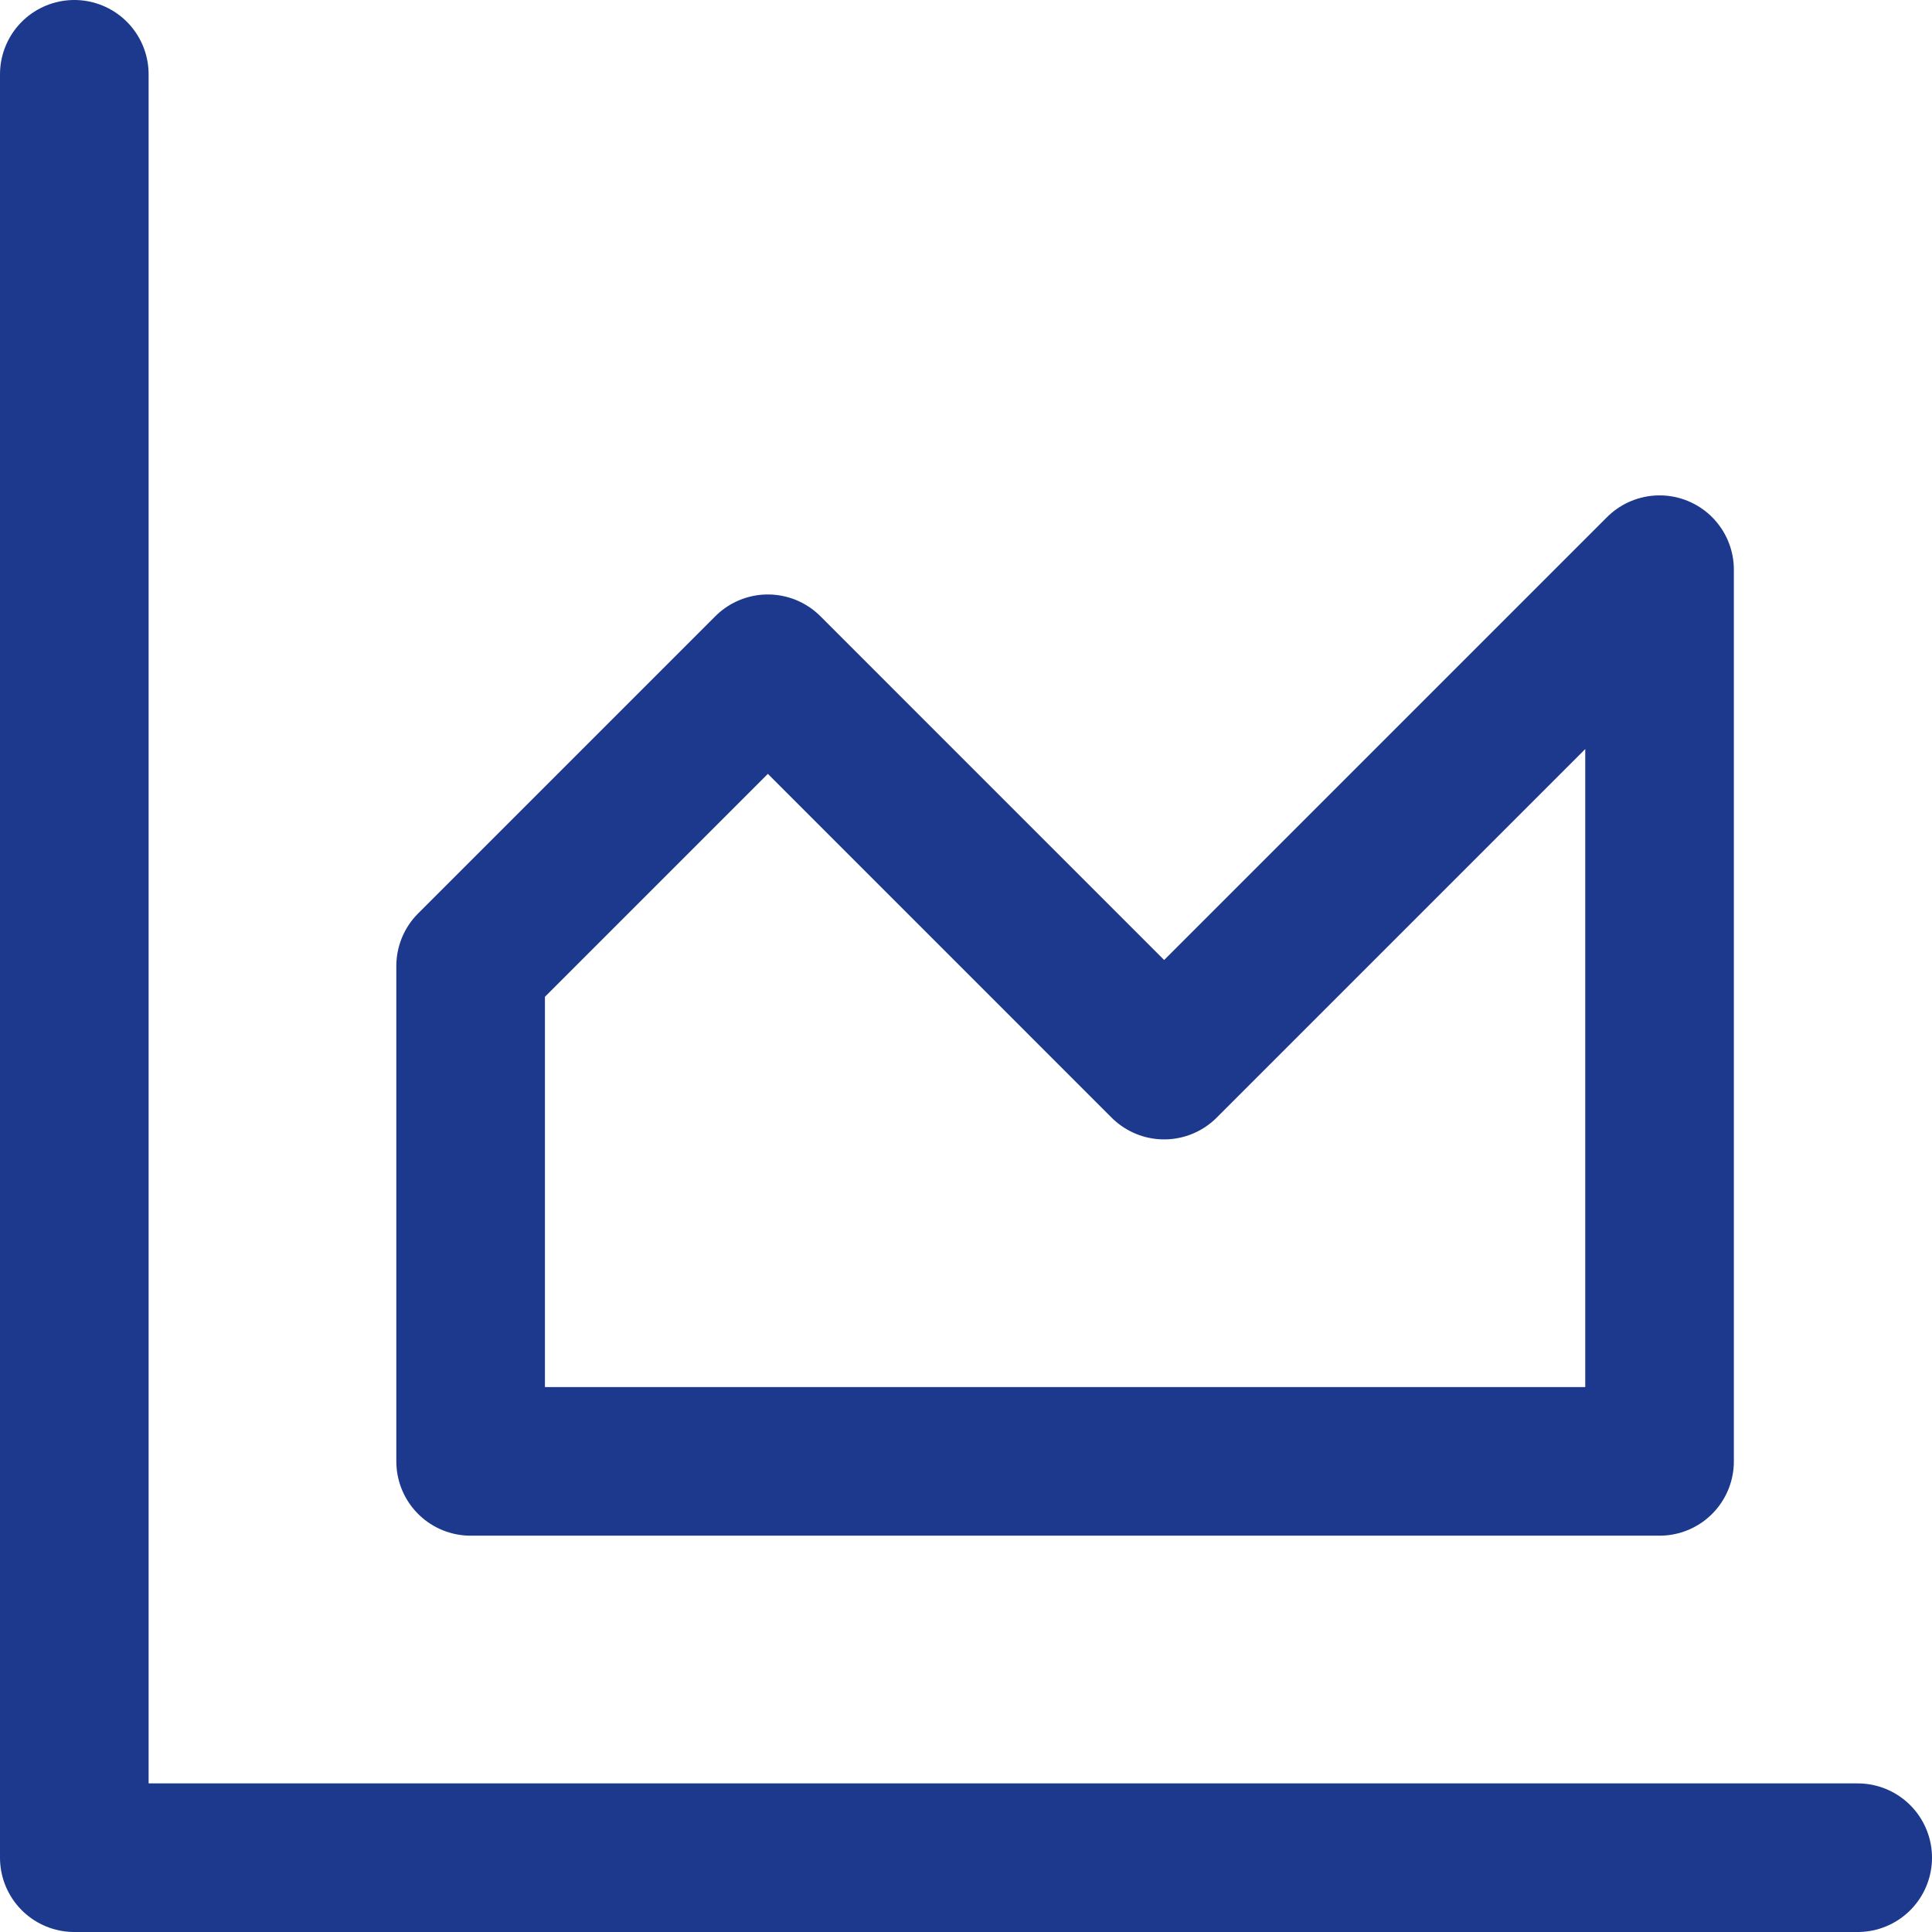
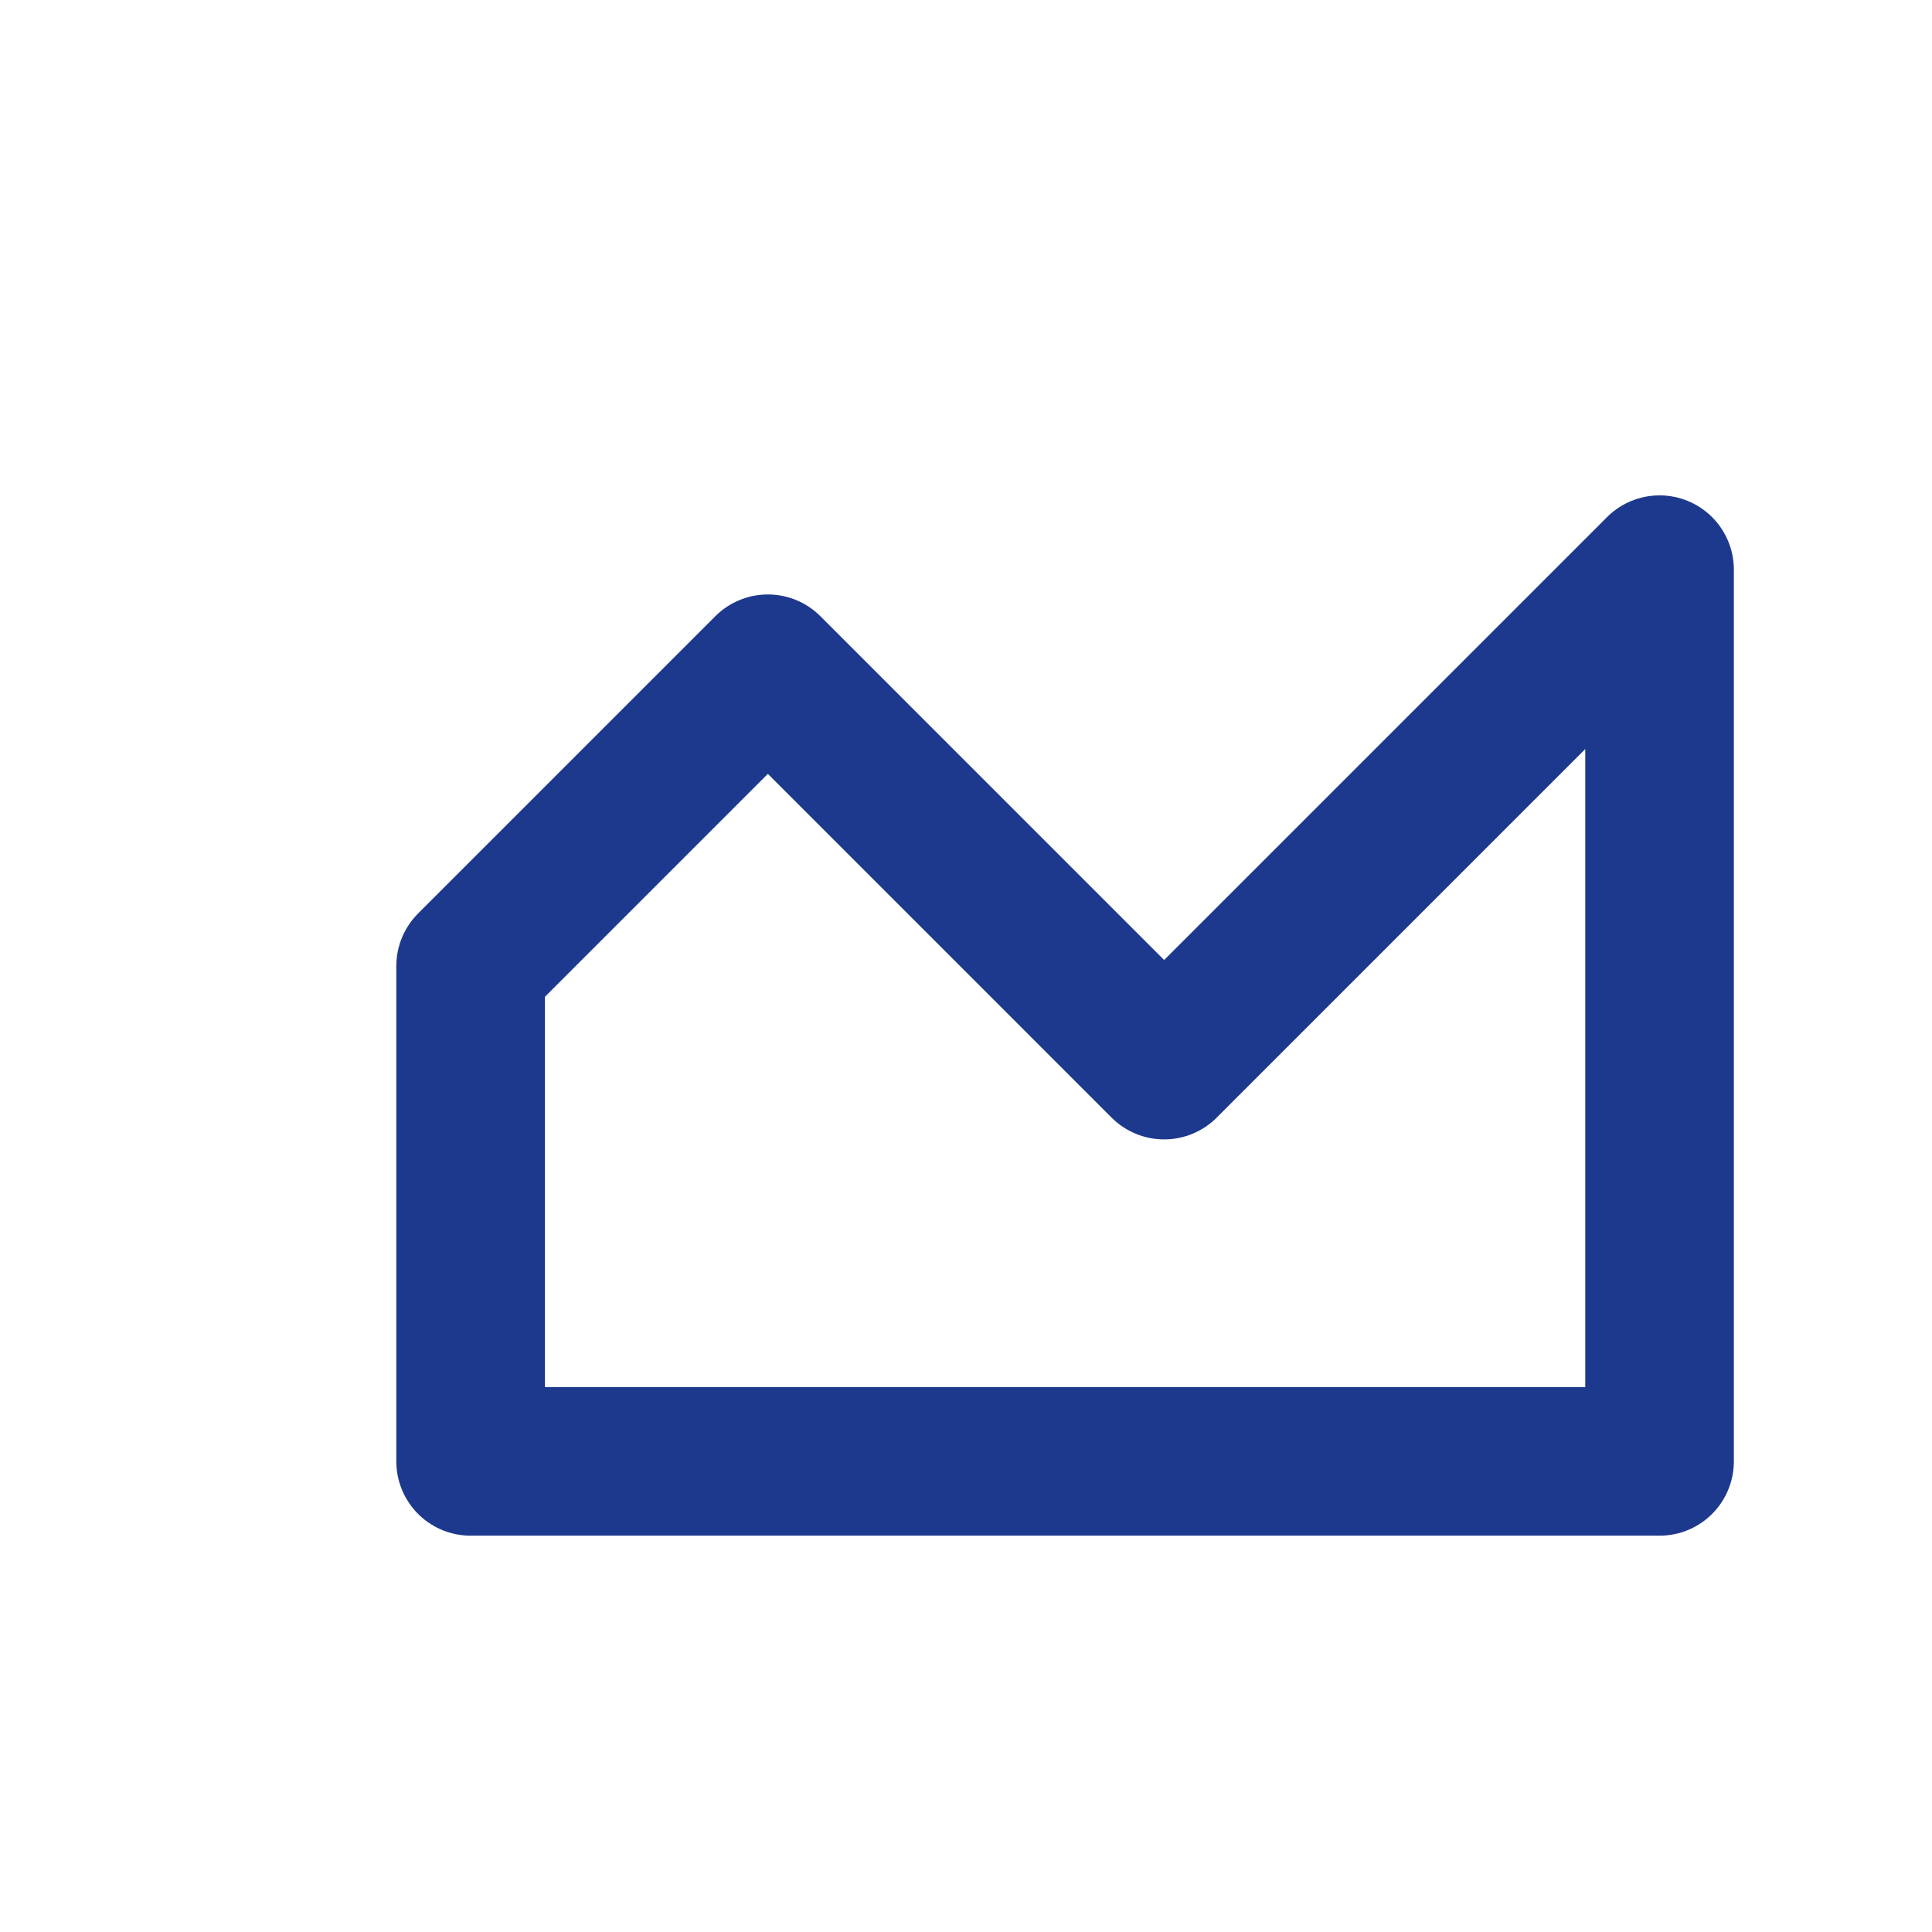
<svg xmlns="http://www.w3.org/2000/svg" width="52" height="52" viewBox="0 0 52 52" fill="none">
-   <path d="M2 2V50H50" stroke="#1D398D" stroke-width="4" stroke-linecap="round" stroke-linejoin="round" />
  <path d="M12.667 26V39.333H44.667V15.333L31.333 28.667L20.667 18L12.667 26Z" stroke="#1D398D" stroke-width="4" stroke-linecap="round" stroke-linejoin="round" />
</svg>